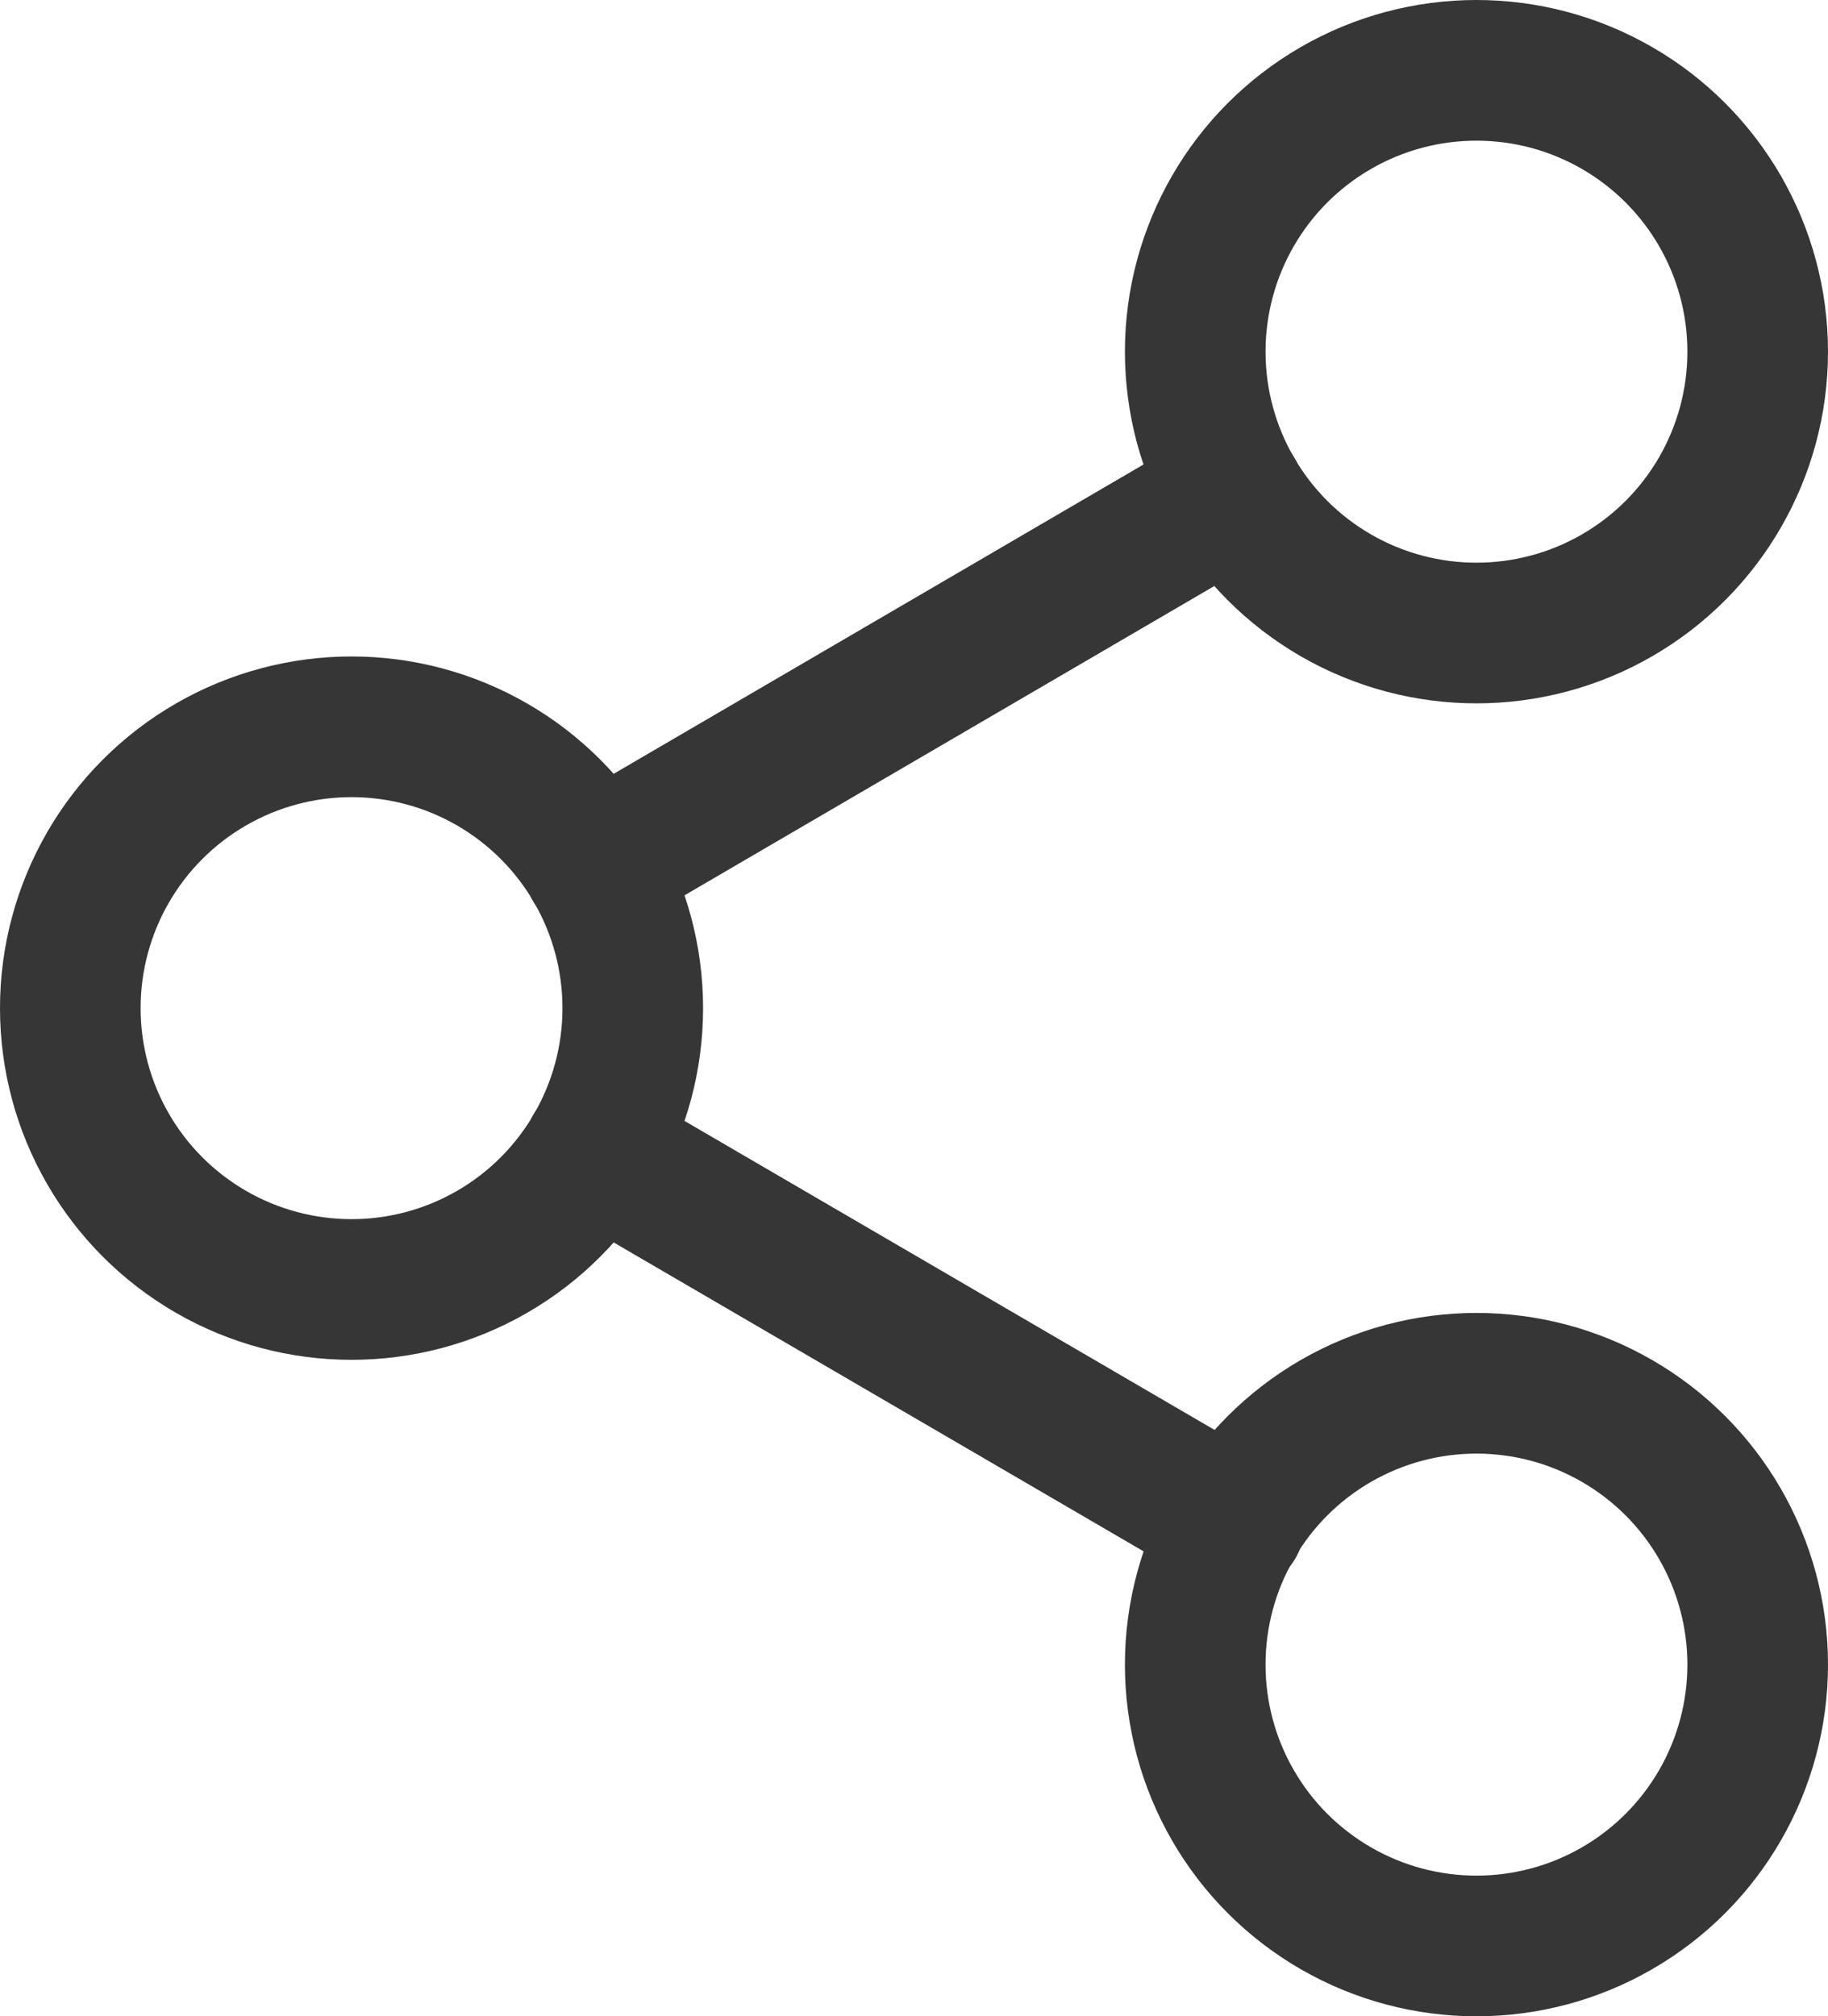
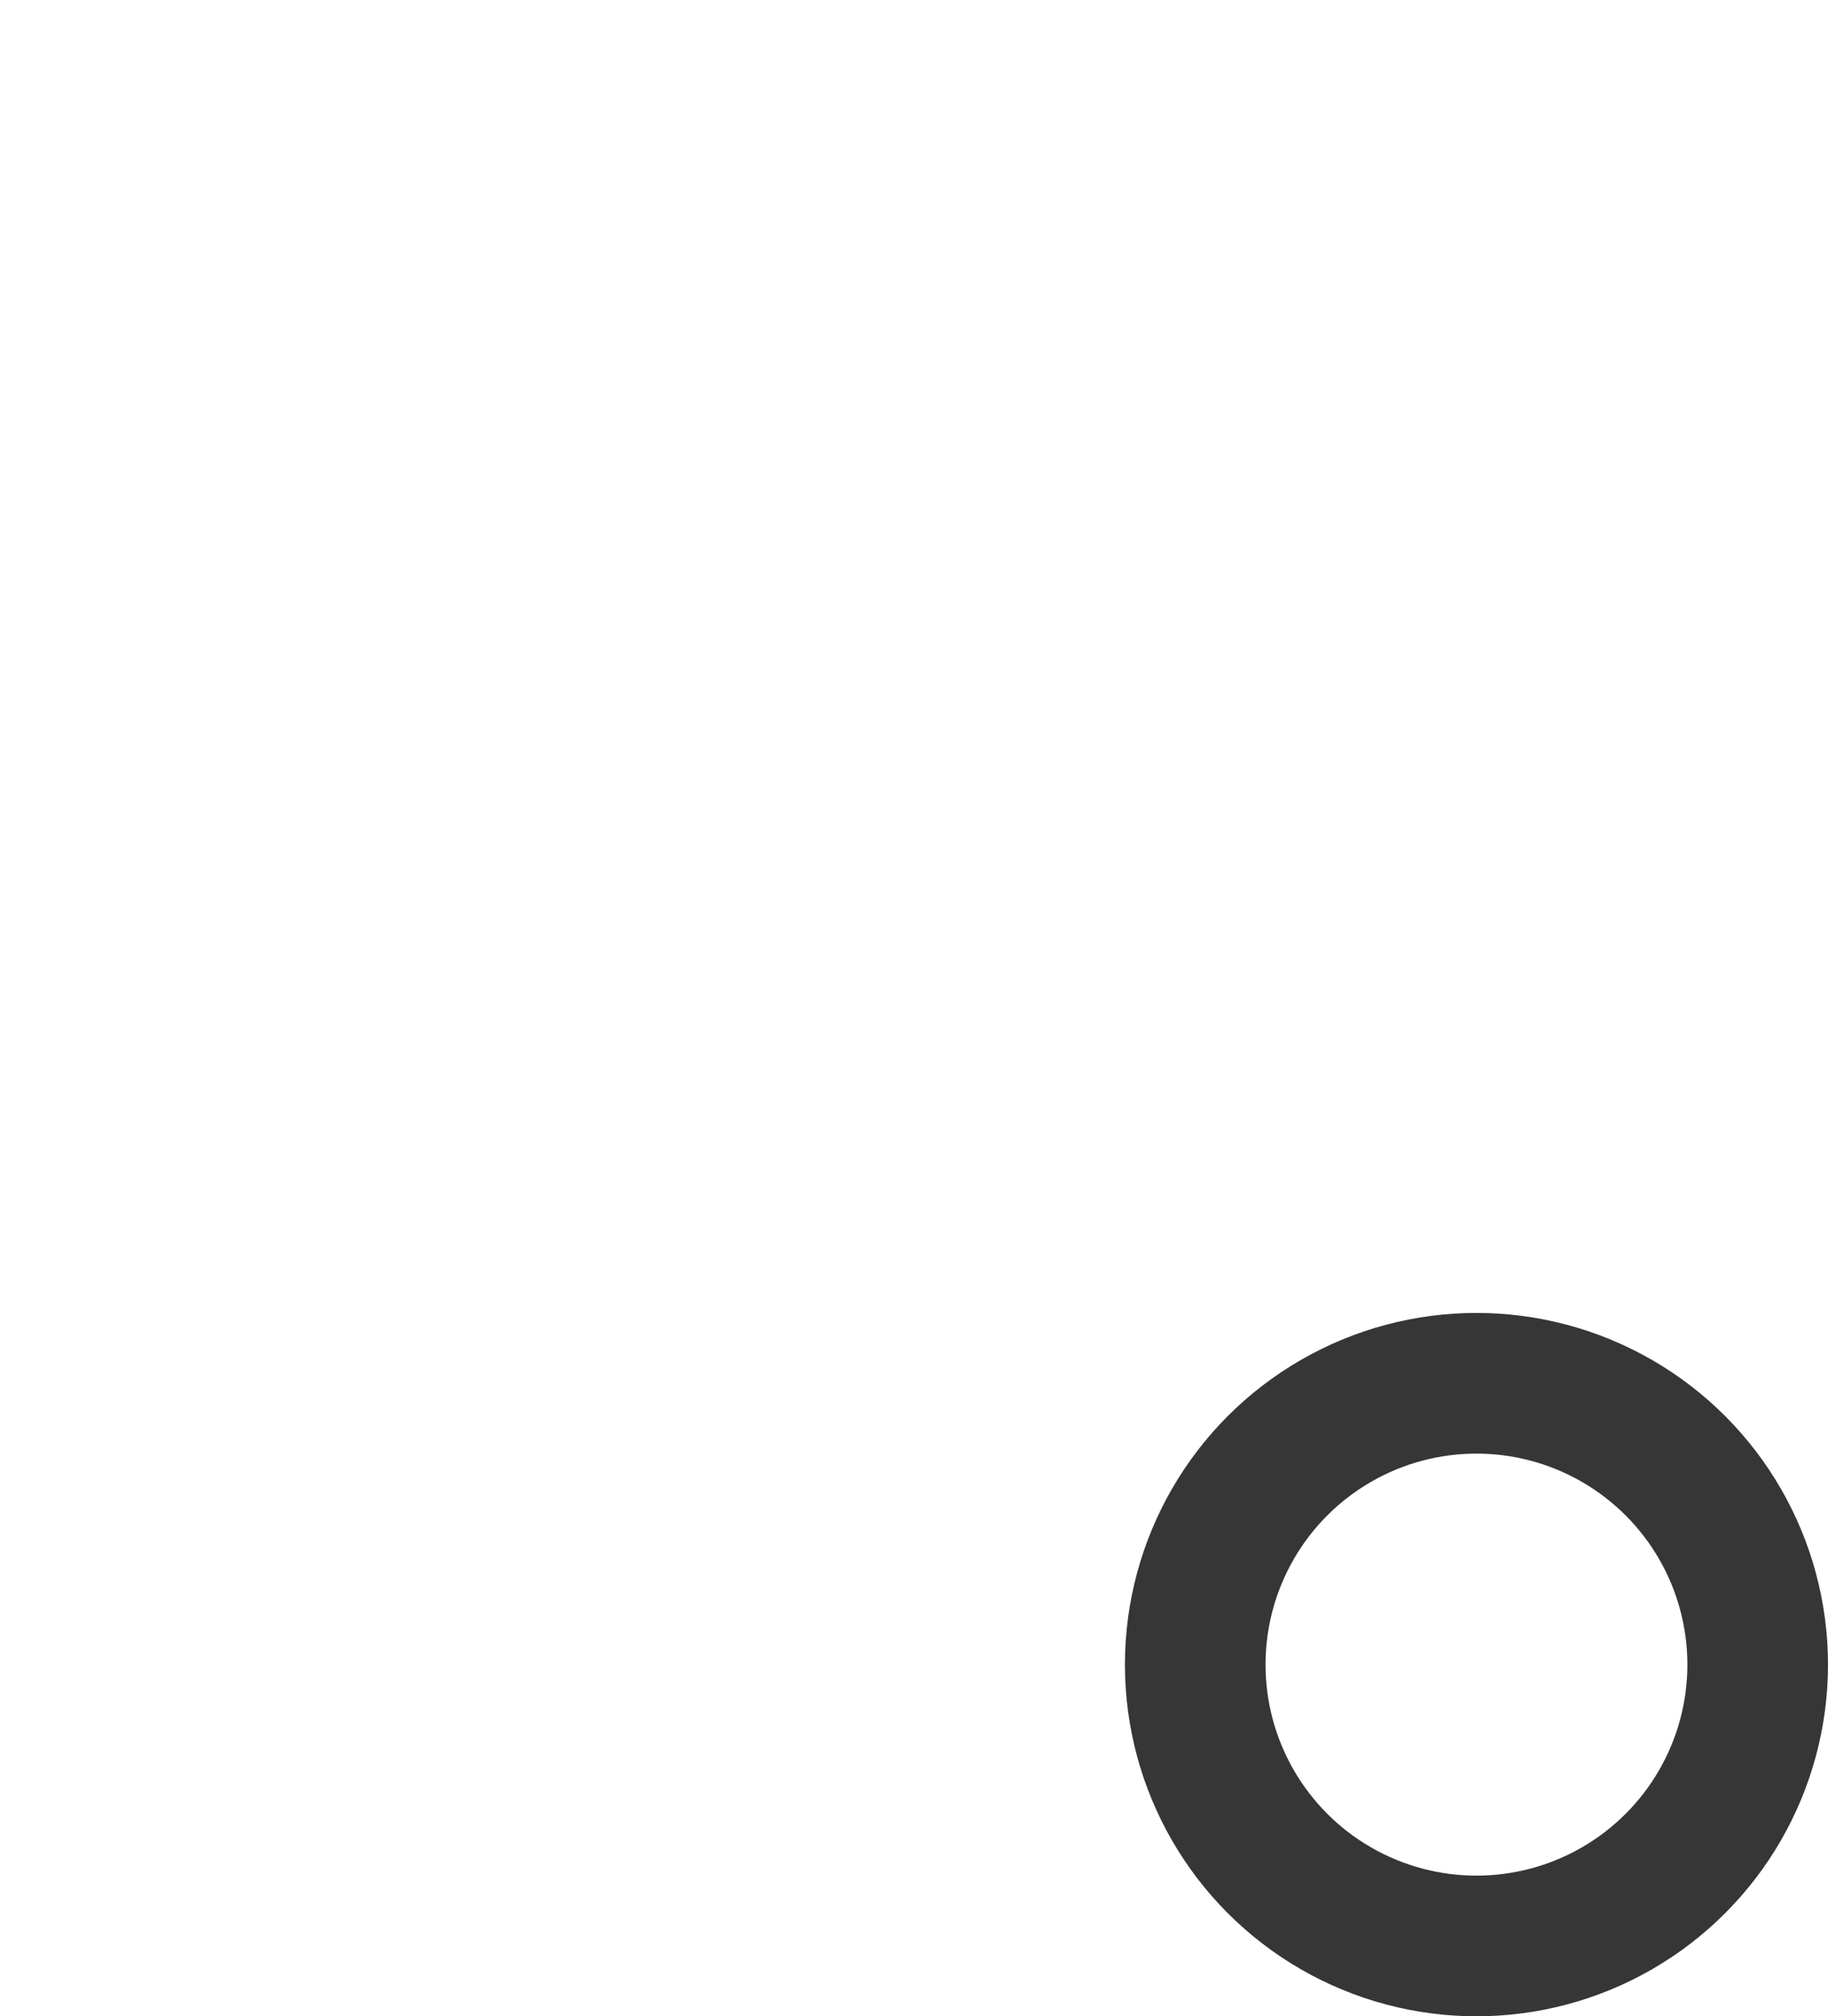
<svg xmlns="http://www.w3.org/2000/svg" width="19.5" height="21.5" viewBox="0 0 19.5 21.5">
  <g transform="translate(-1502.25 -284.25)">
-     <circle cx="3" cy="3" r="3" transform="translate(1515 285)" fill="none" stroke="#363636" stroke-linecap="round" stroke-linejoin="round" stroke-width="1.5" />
-     <circle cx="3" cy="3" r="3" transform="translate(1503 292)" fill="none" stroke="#363636" stroke-linecap="round" stroke-linejoin="round" stroke-width="1.5" />
    <circle cx="3" cy="3" r="3" transform="translate(1515 299)" fill="none" stroke="#363636" stroke-linecap="round" stroke-linejoin="round" stroke-width="1.5" />
-     <line x2="6.83" y2="3.98" transform="translate(1508.59 296.51)" stroke-width="1.5" stroke="#363636" stroke-linecap="round" stroke-linejoin="round" fill="none" />
-     <line x1="6.82" y2="3.98" transform="translate(1508.59 289.51)" stroke-width="1.5" stroke="#363636" stroke-linecap="round" stroke-linejoin="round" fill="none" />
  </g>
</svg>